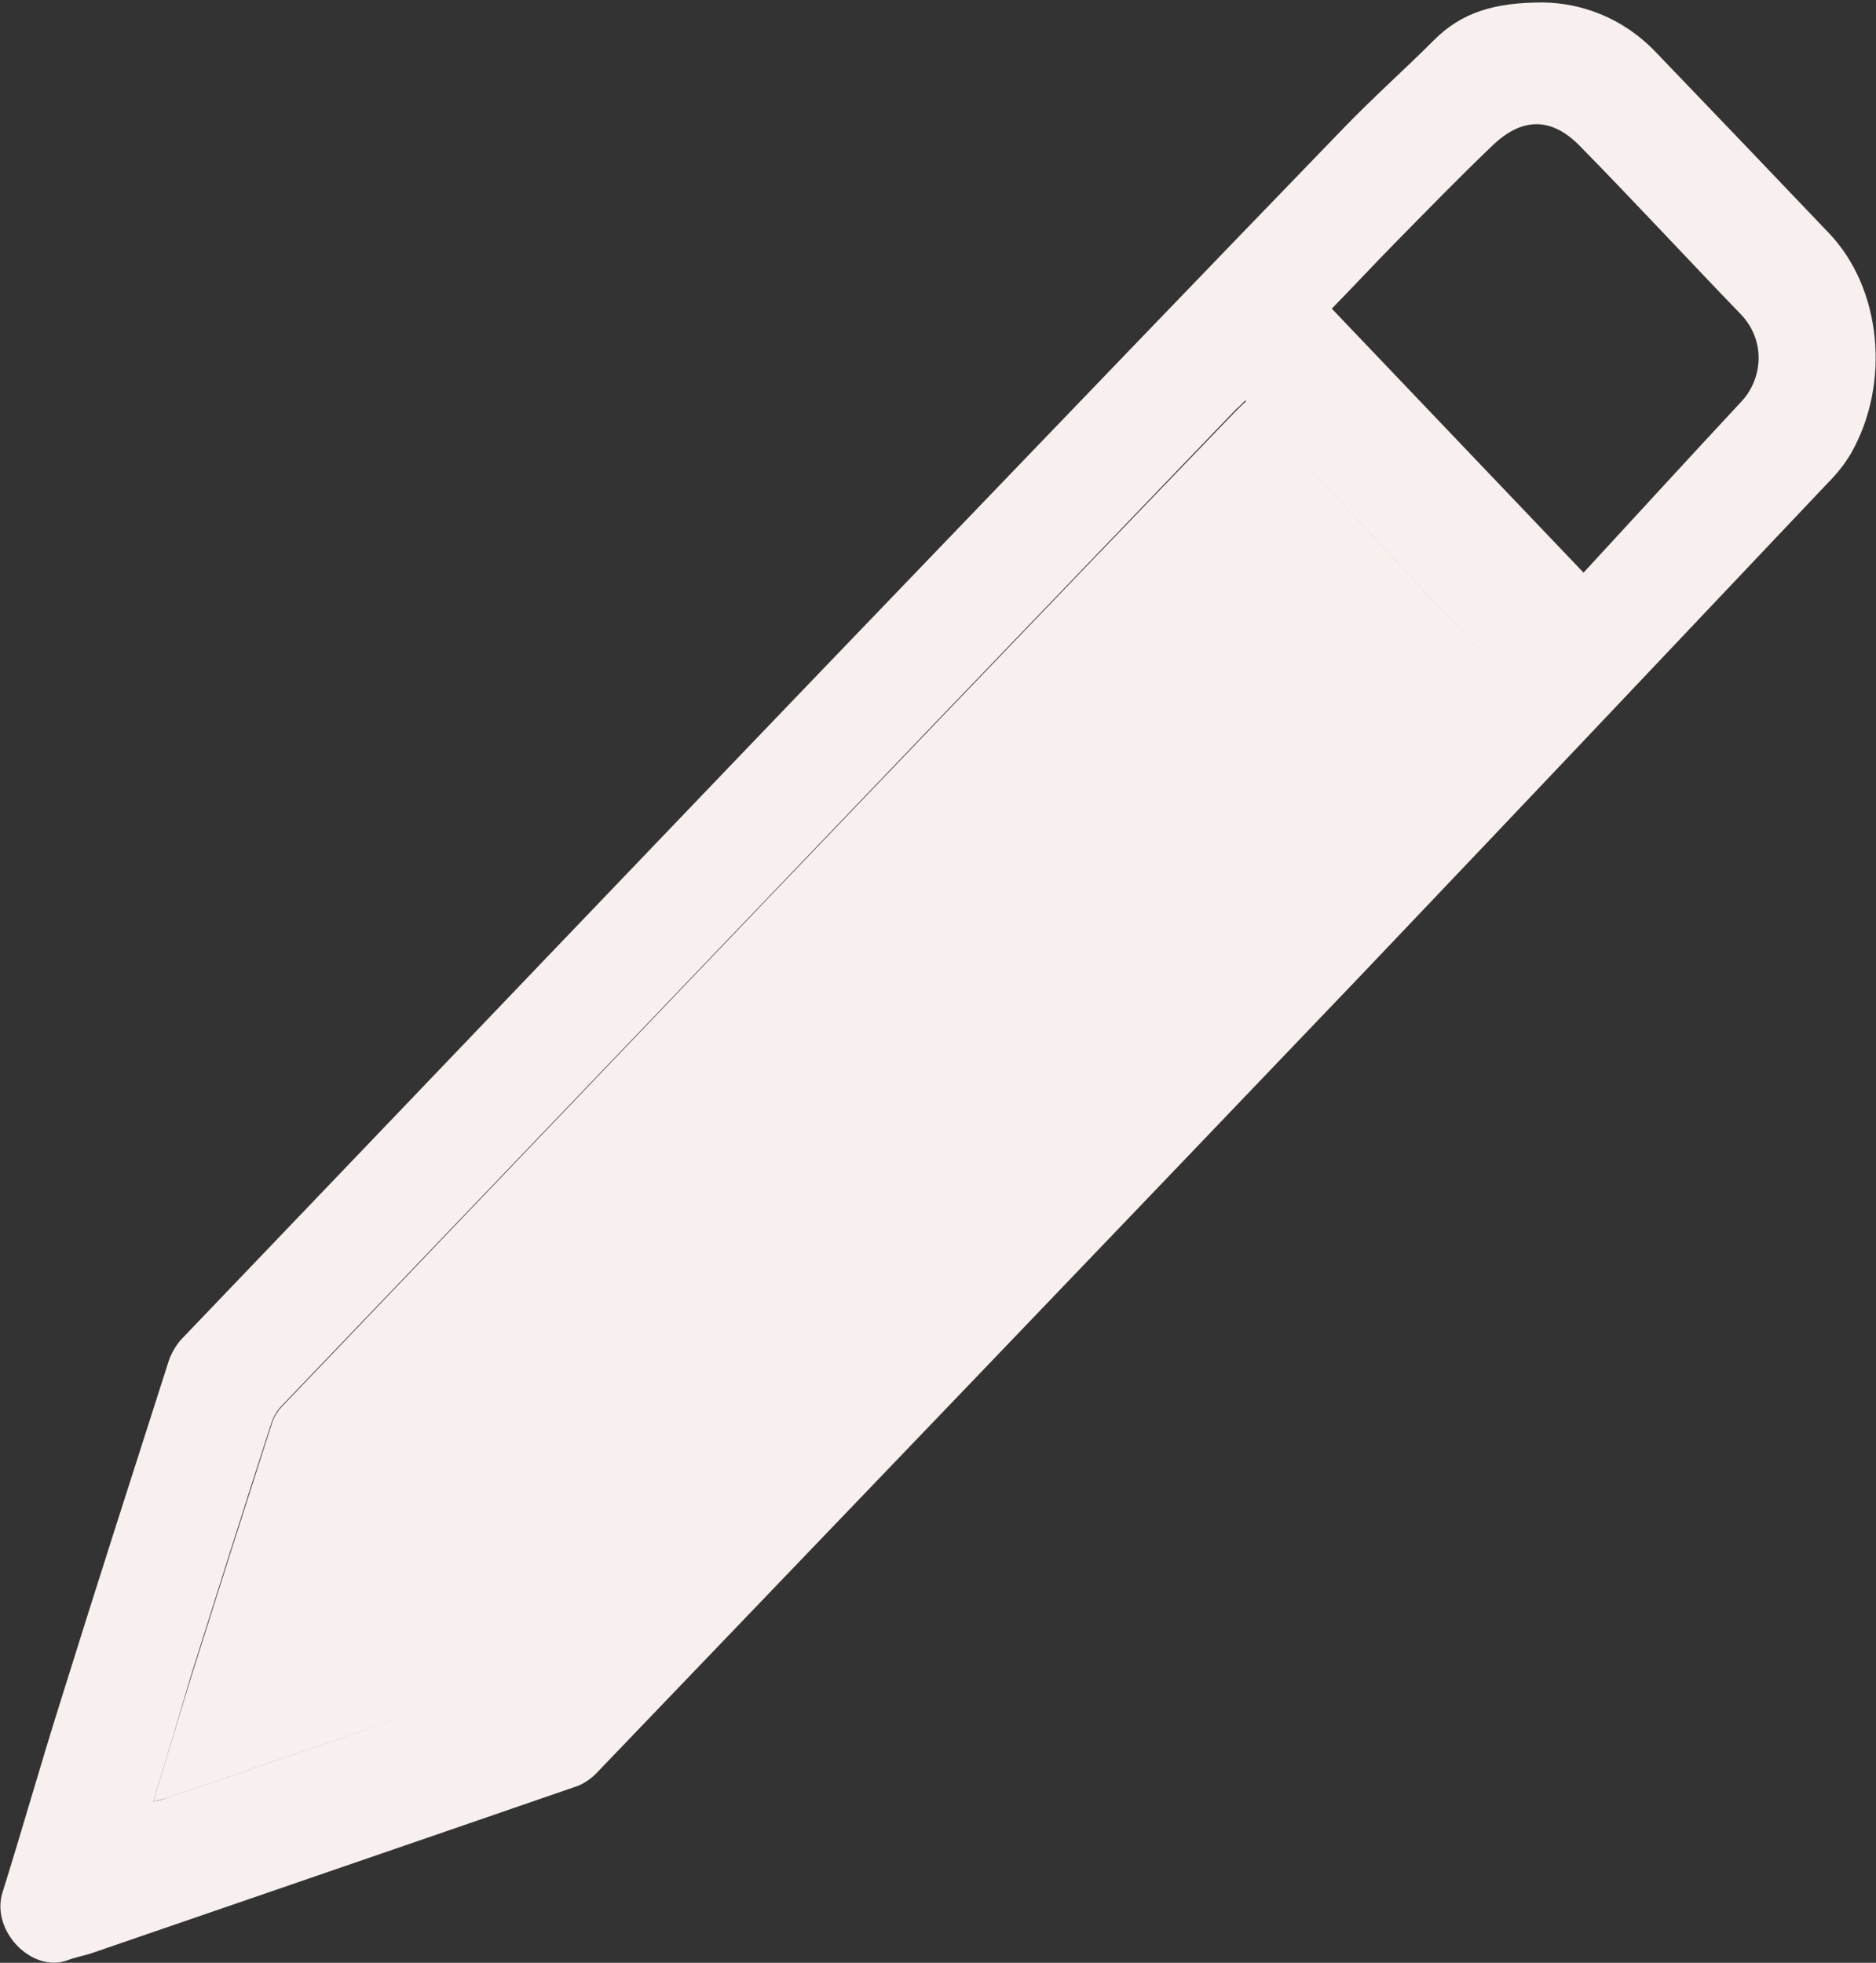
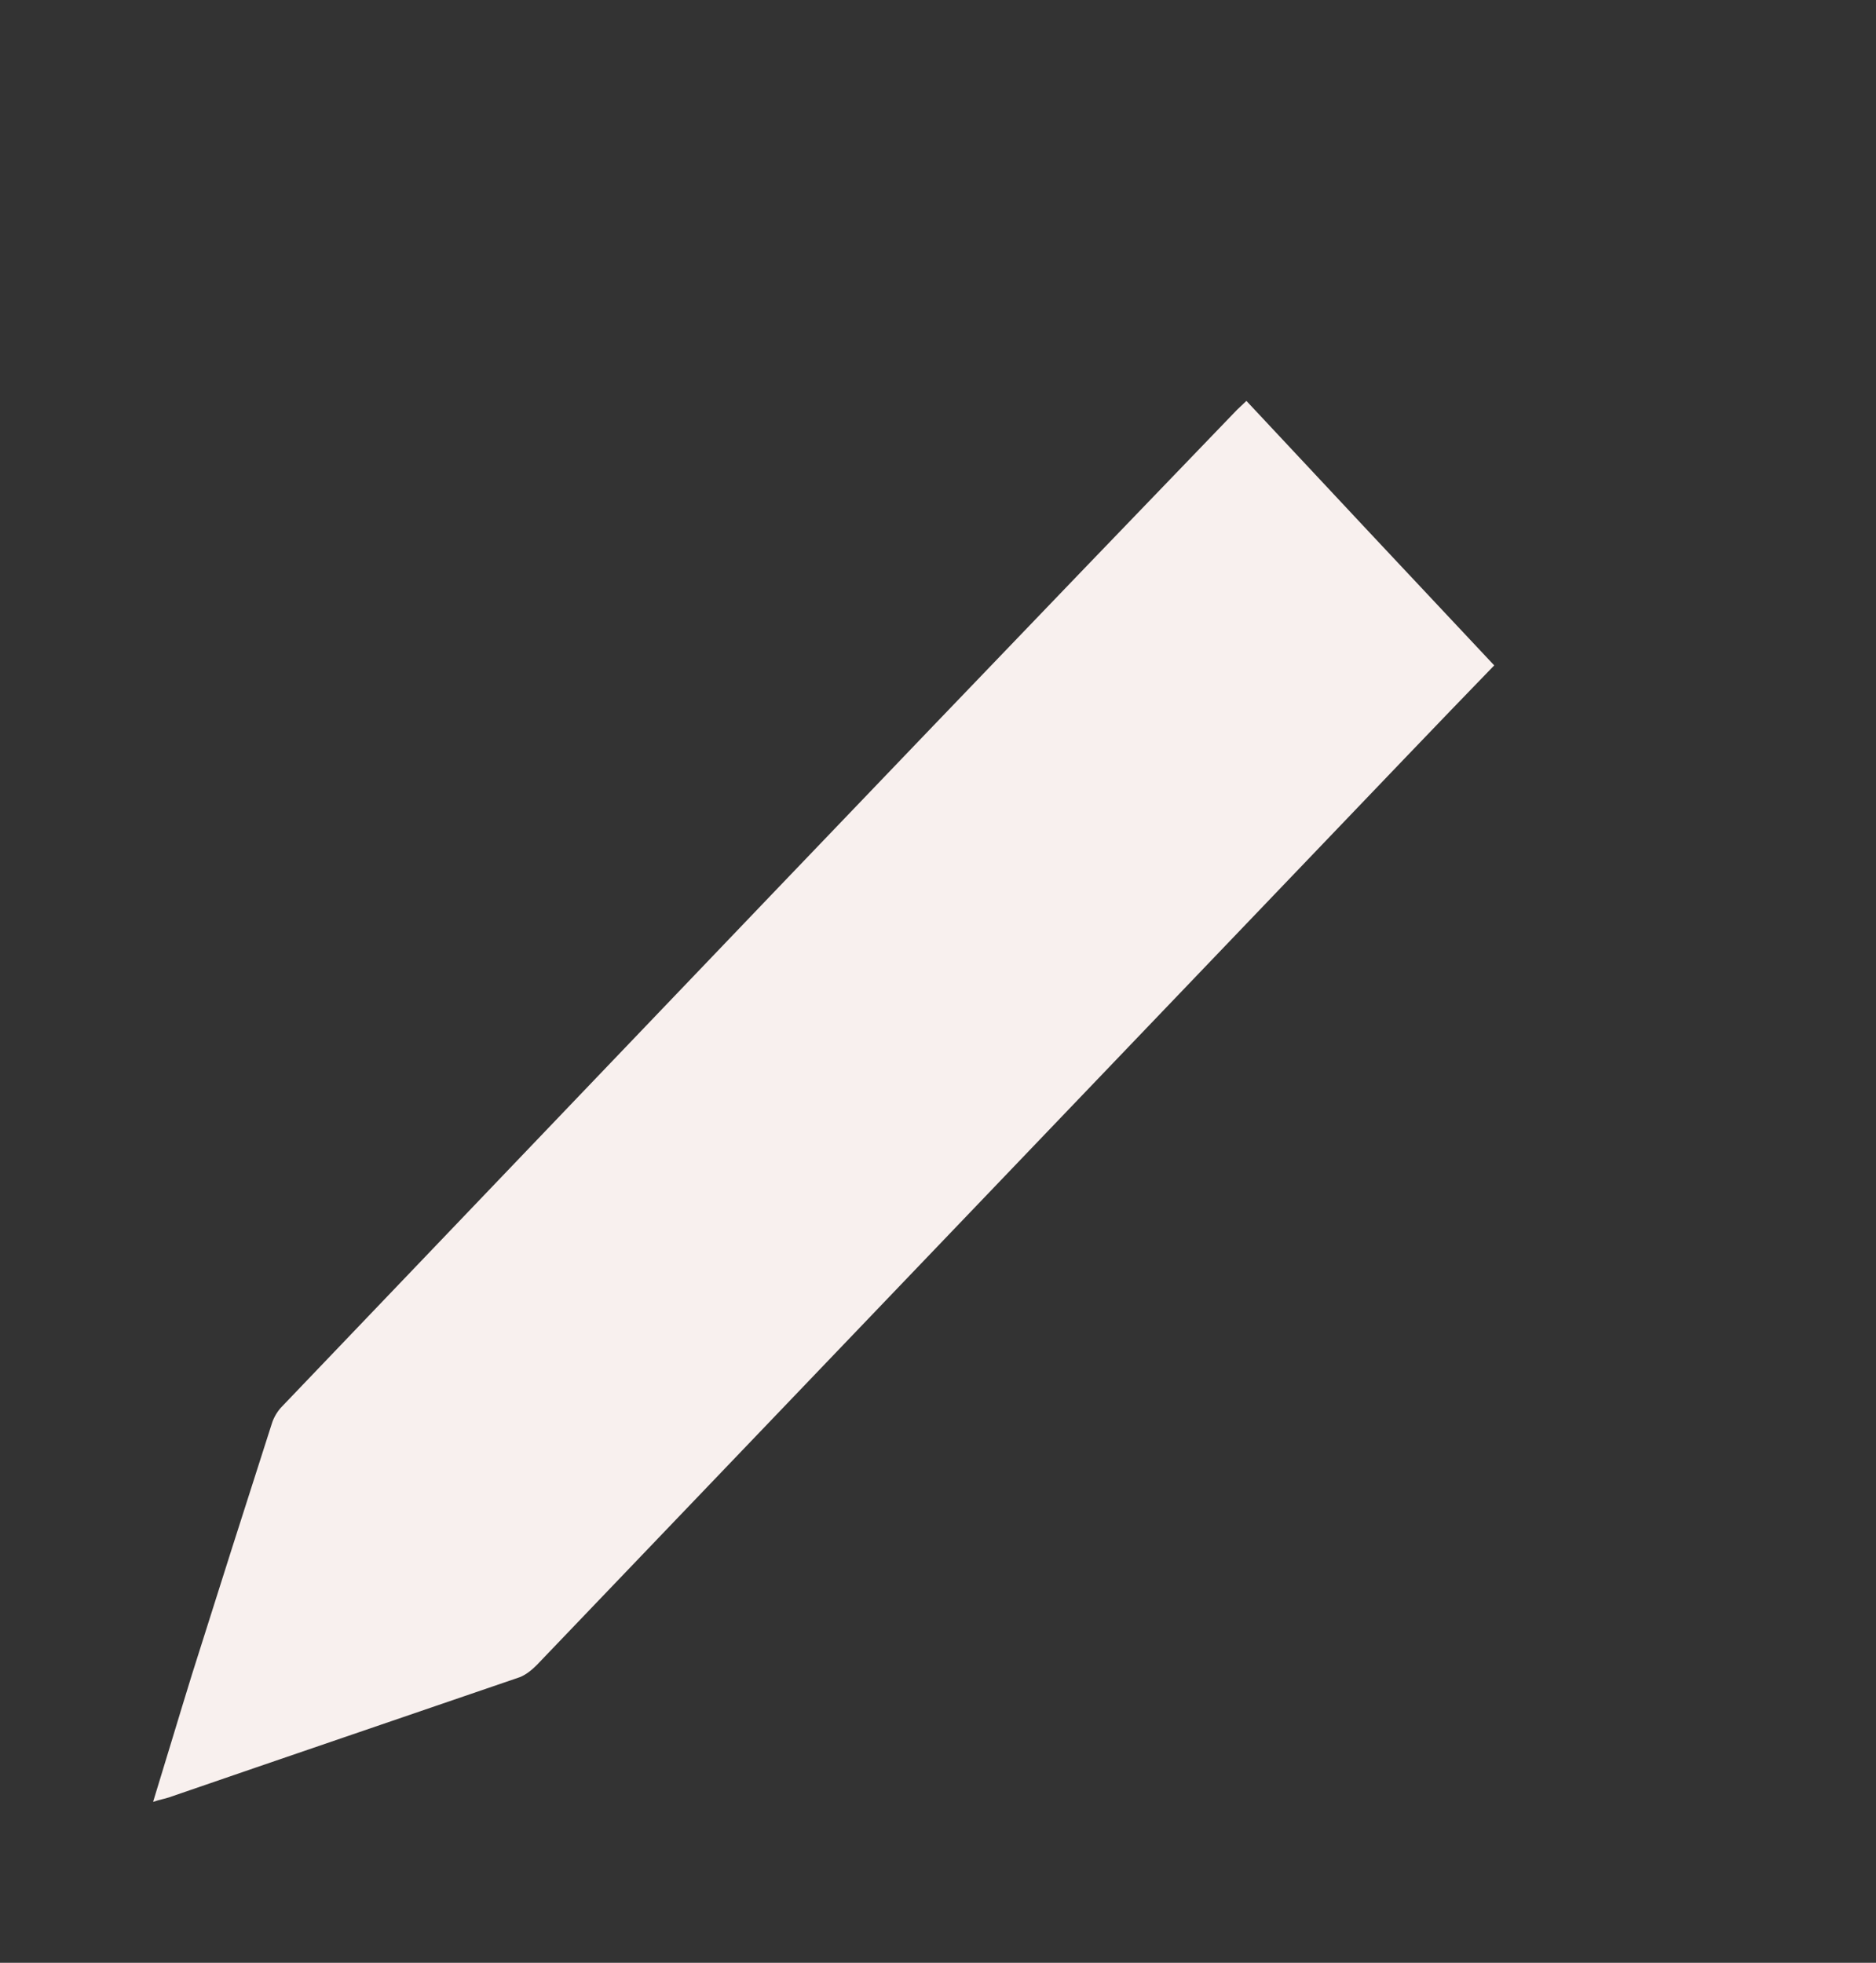
<svg xmlns="http://www.w3.org/2000/svg" version="1.1" id="Layer_1" x="0px" y="0px" viewBox="0 0 382.3 400" style="enable-background:new 0 0 382.3 400;" xml:space="preserve">
  <rect x="0" y="0" width="382.3" height="400" fill="#333333" stroke="none" />
  <style type="text/css">
	.st0{fill:#F8F0EE;}
</style>
  <g>
-     <path class="st0" d="M271.4,62.9c17.2,18,34.1,35.8,51.3,53.8c10.7-11.6,21.4-23.3,32.2-34.9c4.2-4.5,5.1-12.2-0.1-17.7   c-11-11.4-21.8-23.1-32.9-34.4c-5.8-5.9-11.8-5.8-17.8,0c-6.8,6.5-13.4,13.3-20,20C279.8,54.1,275.6,58.6,271.4,62.9 M31.2,367.2   c1.5-0.4,2.3-0.6,3.1-0.9c23.8-8.2,47.6-16.3,71.4-24.6c1.3-0.4,2.5-1.4,3.5-2.5c59-61.6,118-123.2,176.9-184.8   c6.2-6.5,12.5-13,18.2-18.9c-16.9-18.1-33.7-35.9-50.5-53.9c-0.7,0.7-1.3,1.3-1.9,1.8c-20.6,21.5-41.3,43-61.9,64.5   c-44.2,46.2-88.4,92.4-132.6,138.6c-0.9,0.9-1.7,2.2-2.1,3.5c-5.5,17-10.9,34.1-16.3,51.2C36.5,349.7,34,358.1,31.2,367.2    M314.4,0.5c7.6,0.1,16.1,2.9,23,10.1c11.8,12.3,23.6,24.6,35.3,36.9c10.8,11.3,12.6,30.7,4.5,44.9c-1.3,2.2-2.9,4.2-4.7,6   c-31.7,33.5-63.4,67-95.2,100.4C225.5,253,173.5,307.2,121.5,361.4c-1.1,1.1-2.5,2.1-3.9,2.6c-33,11.4-66,22.7-99.1,34.1   c-1.6,0.5-3.3,0.8-4.8,1.4c-7.2,2.6-15.6-6-13.2-13.8c4.1-13.1,7.8-26.2,11.9-39.2c7.2-23.1,14.6-46.1,22-69.2   c0.5-1.5,1.4-3,2.4-4.2c49.8-52,99.5-104.1,149.4-156c29.3-30.5,58.6-61,87.9-91.3c5.8-6,12.1-11.6,18-17.5   C297.9,2.4,304.8,0.5,314.4,0.5" />
    <path class="st0" d="M31.2,367.2c2.8-9.1,5.3-17.5,7.9-25.9c5.4-17.1,10.8-34.1,16.3-51.2c0.4-1.3,1.2-2.6,2.1-3.5   c44.2-46.2,88.4-92.5,132.6-138.6c20.6-21.5,41.3-43,62-64.5c0.6-0.6,1.2-1.1,1.9-1.8c16.8,18,33.5,35.8,50.5,53.9   c-5.7,5.9-12,12.4-18.2,18.9c-59,61.6-117.9,123.2-176.9,184.8c-1,1-2.2,2-3.5,2.5C82,350,58.2,358.1,34.4,366.3   C33.5,366.6,32.7,366.7,31.2,367.2" />
  </g>
</svg>